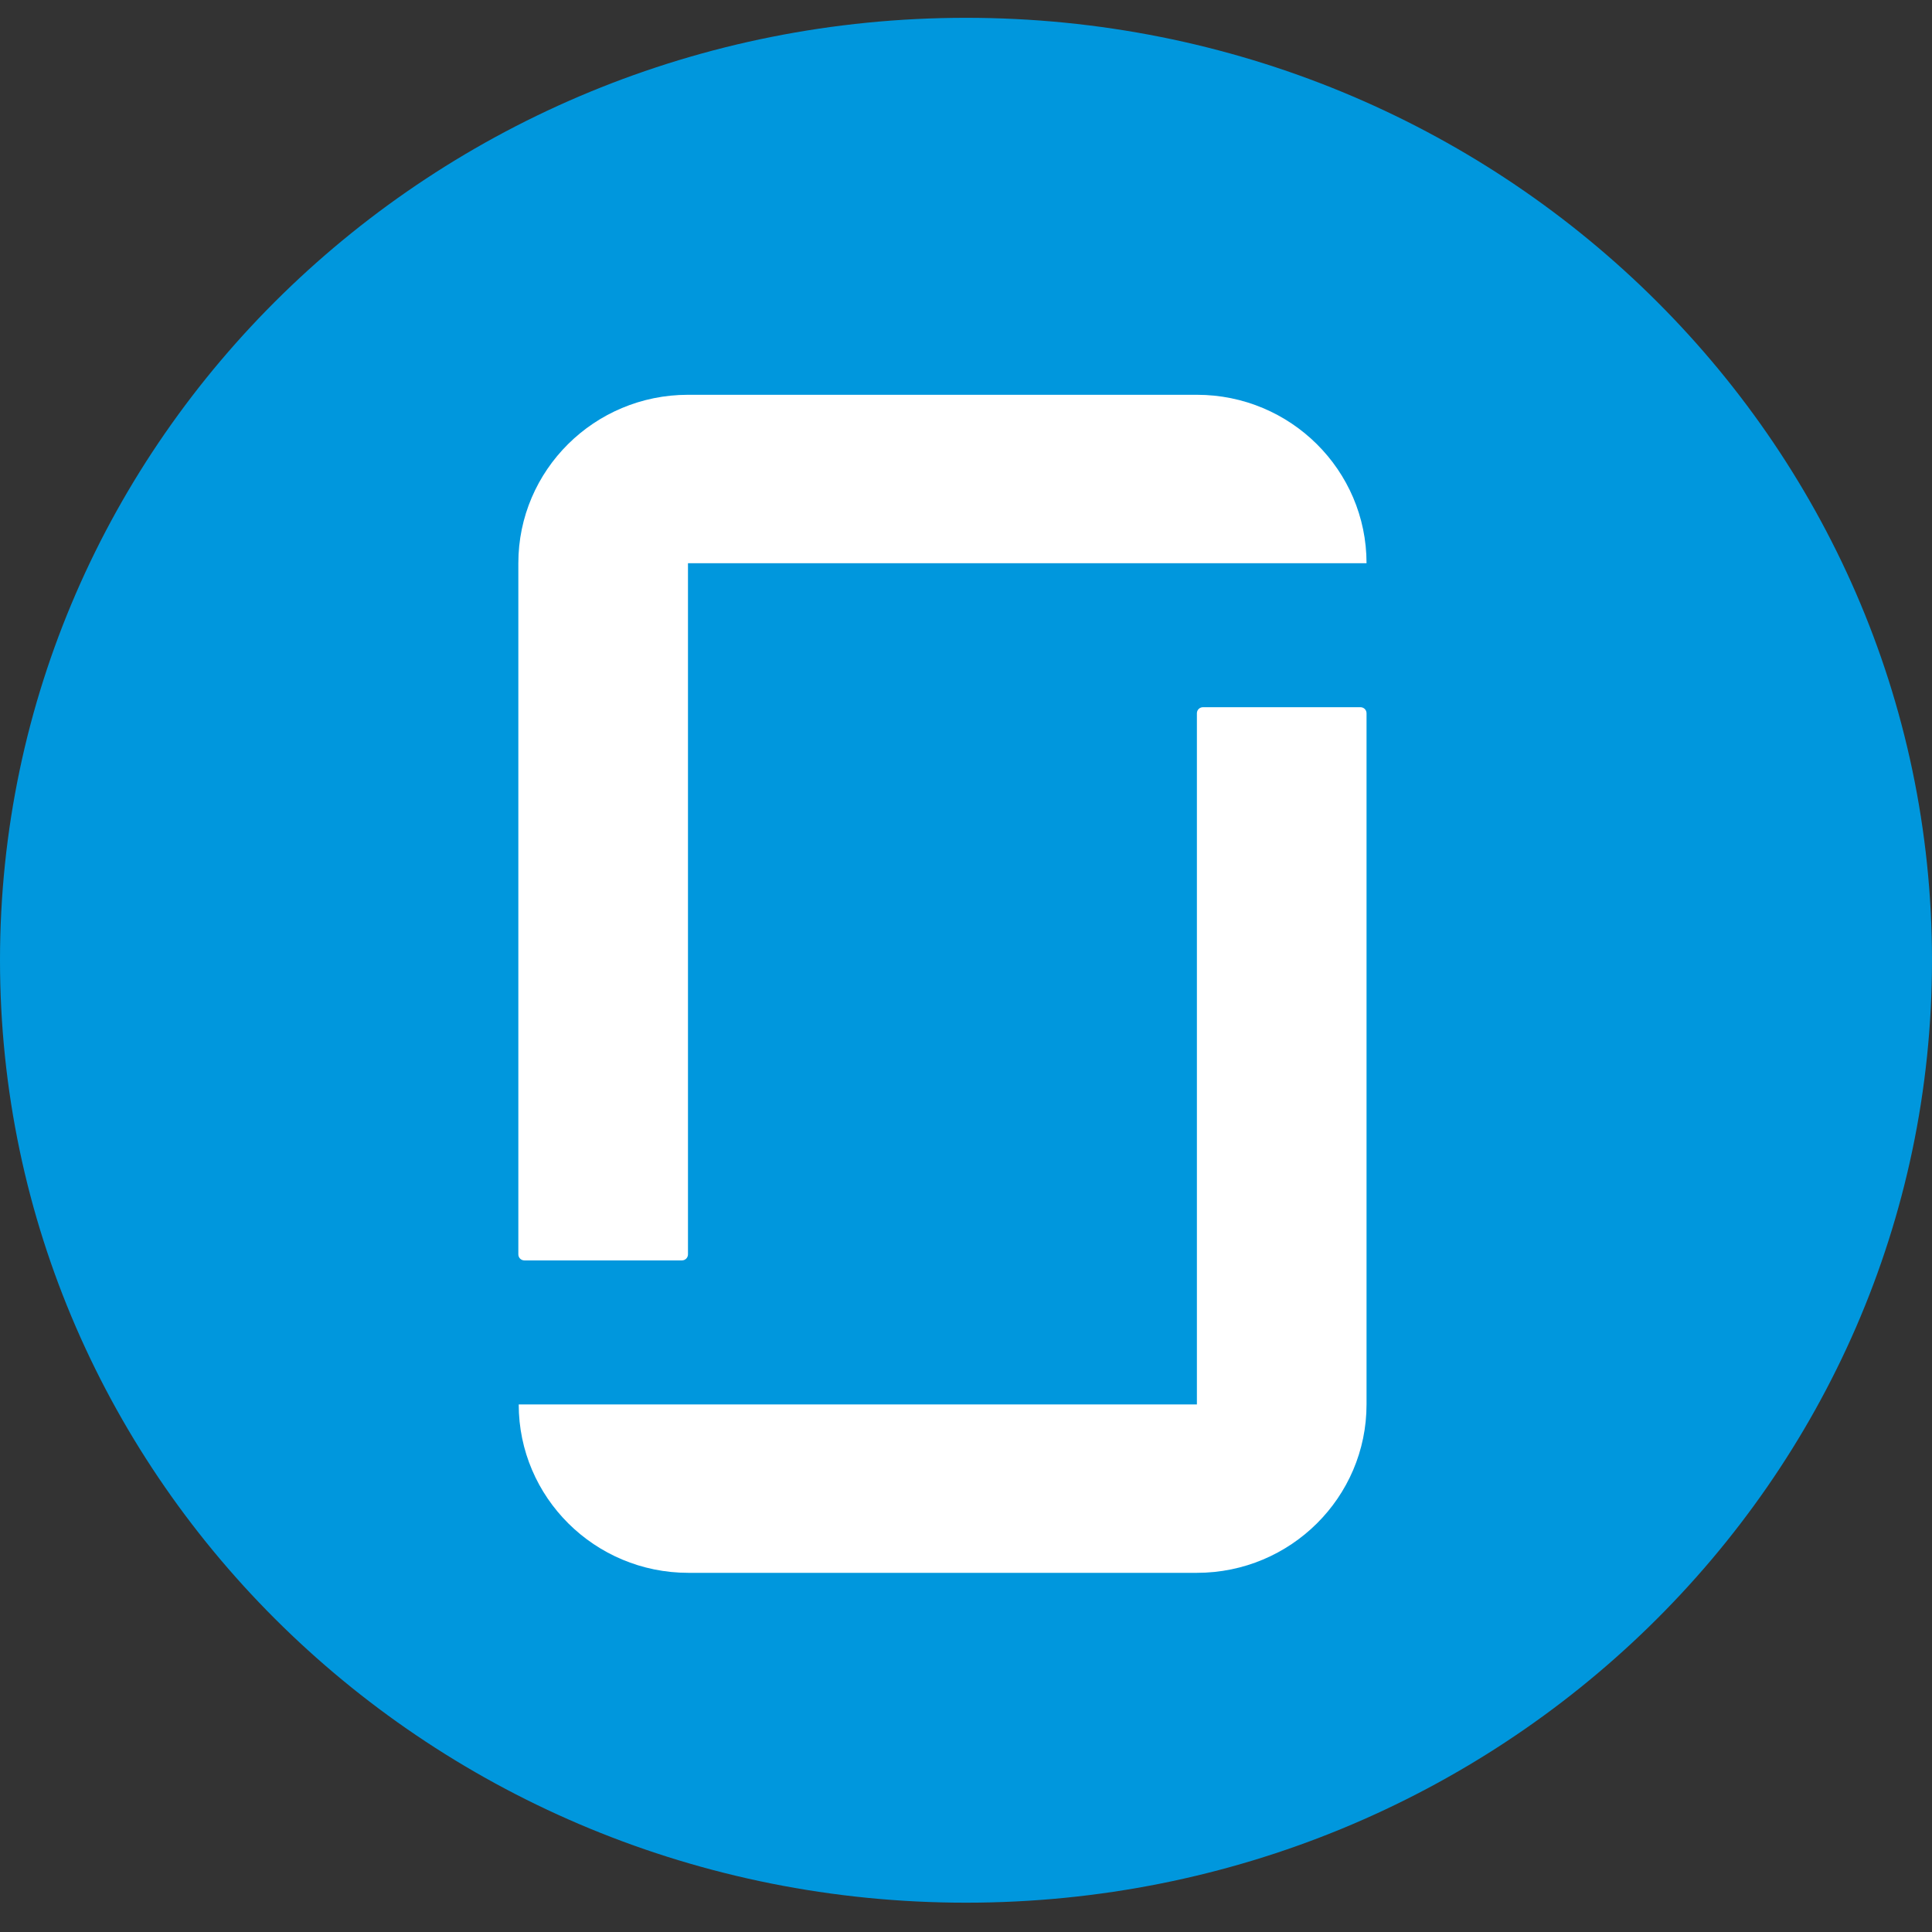
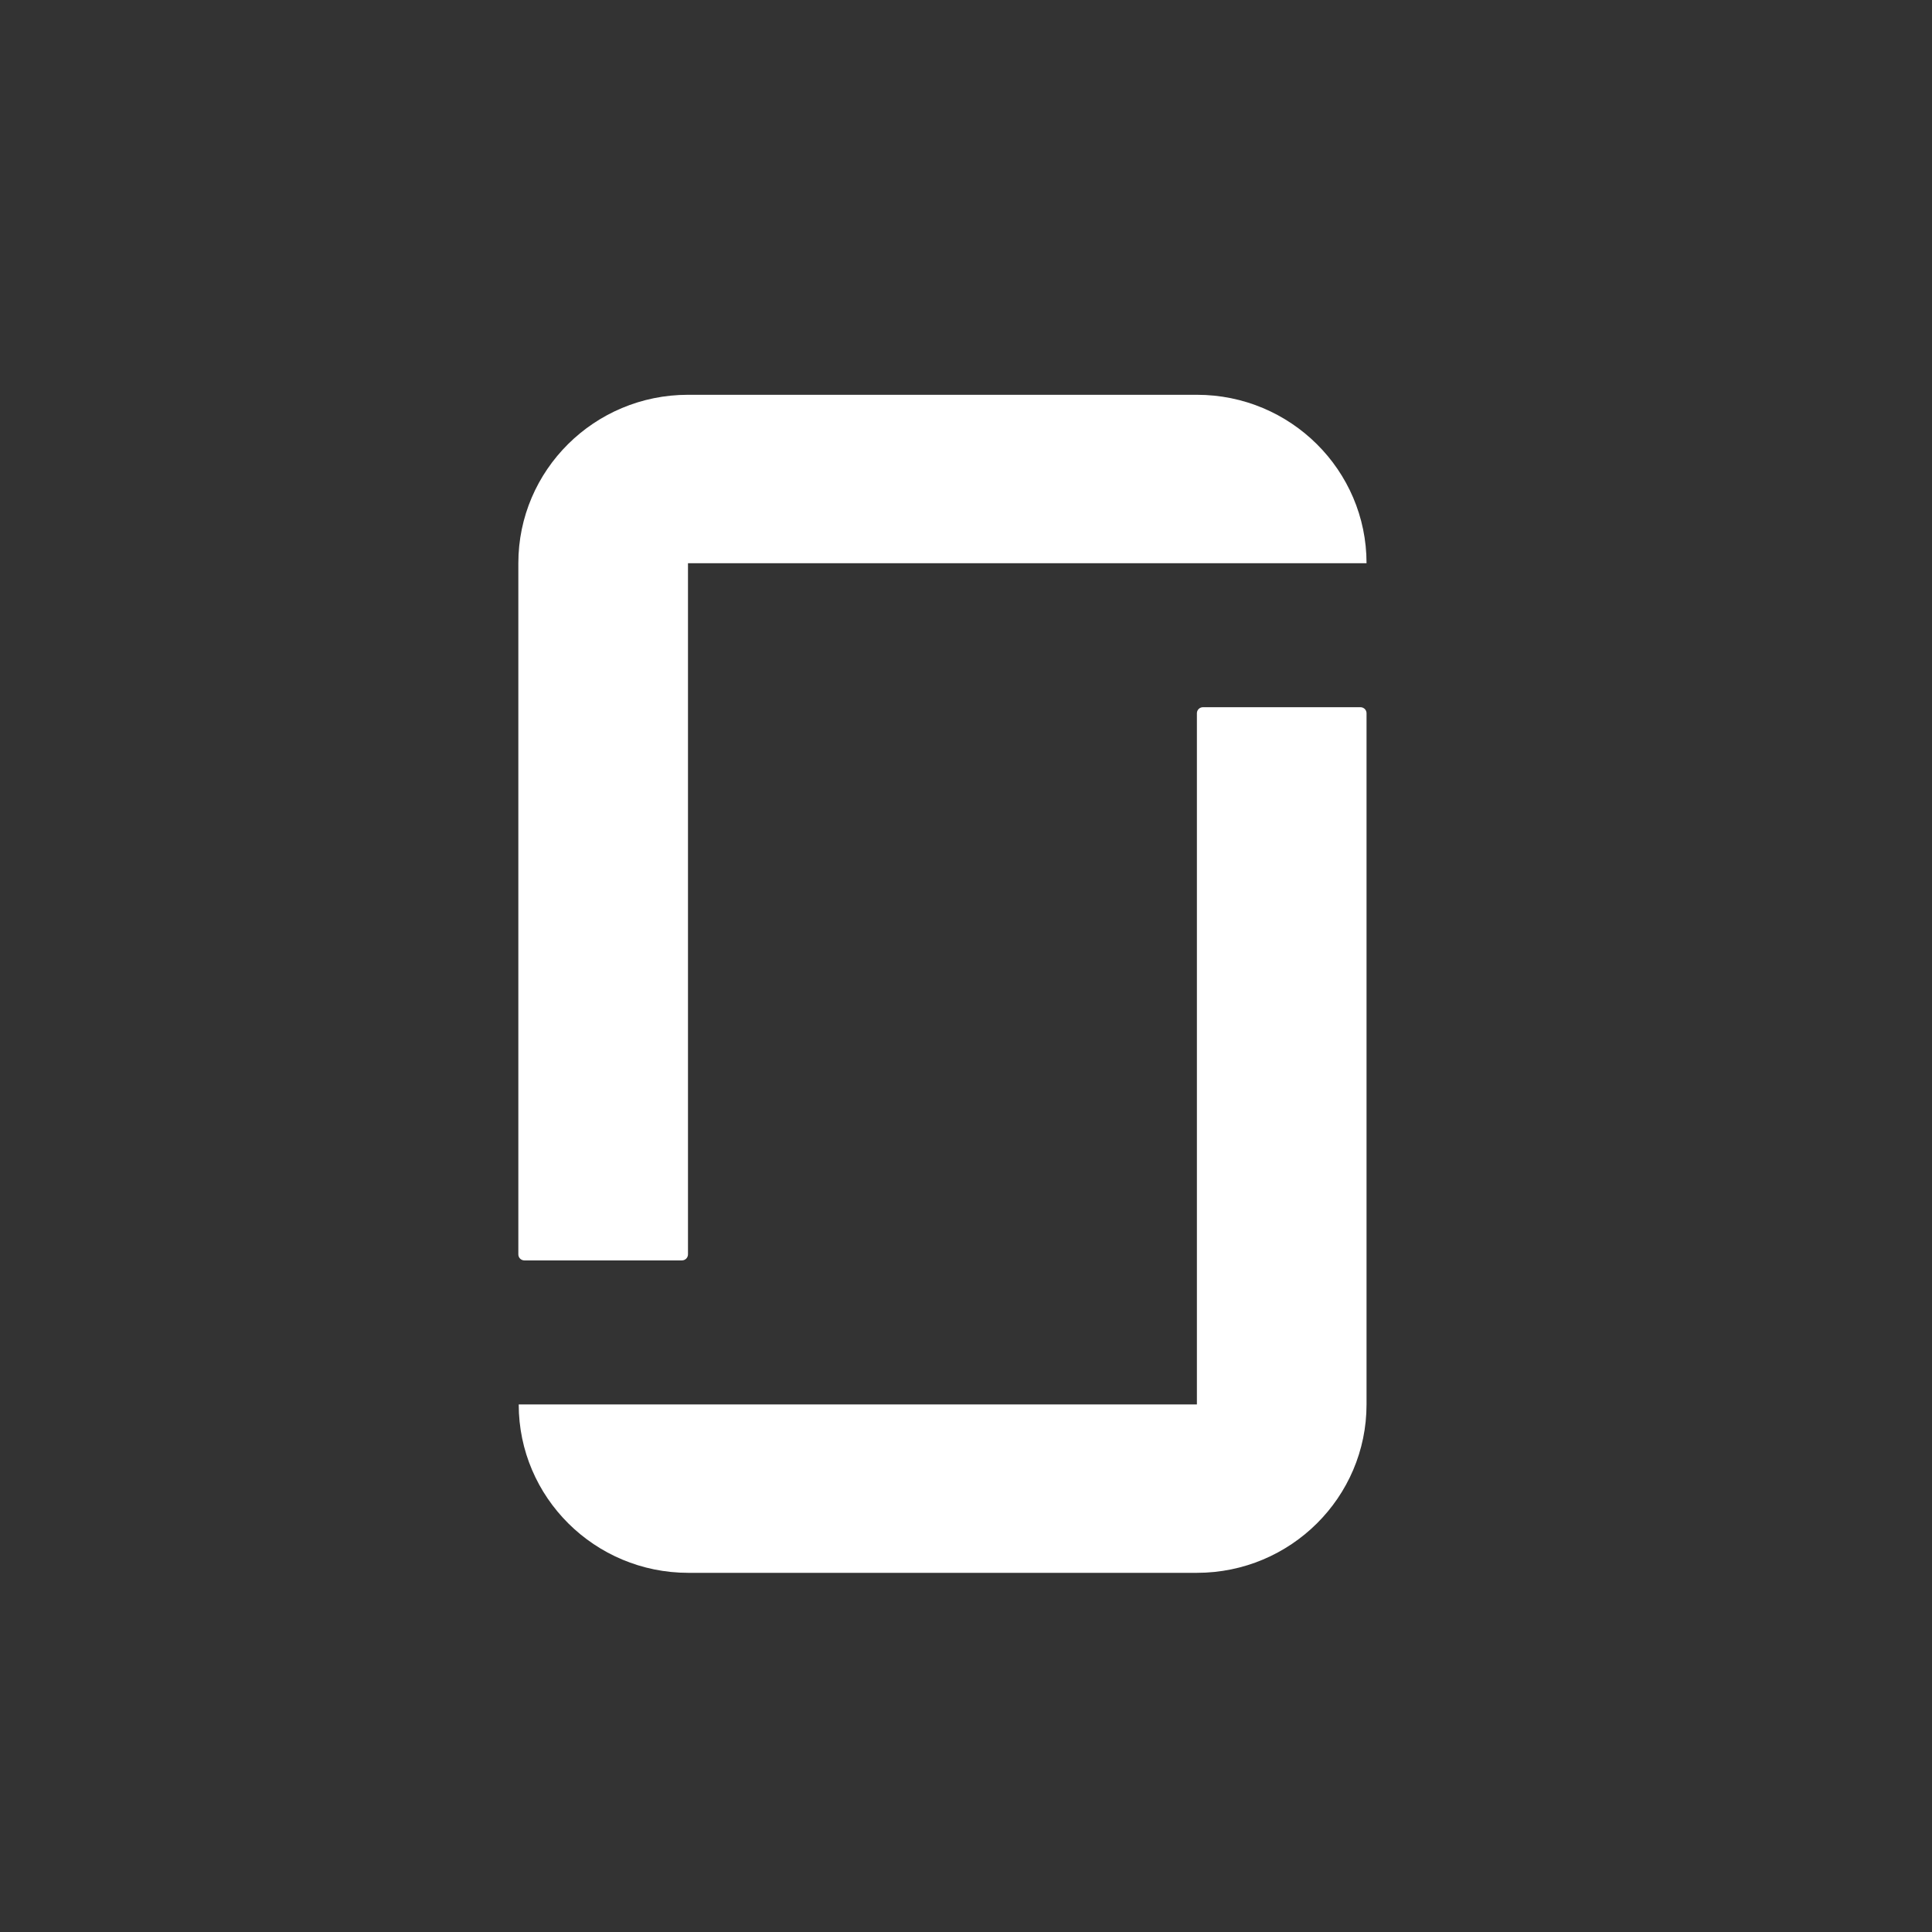
<svg xmlns="http://www.w3.org/2000/svg" width="41" height="41" viewBox="0 0 41 41" fill="none">
  <rect x="0" y="0" width="41" height="41" fill="#333333" stroke="none" />
-   <path d="M20.5 40.378C31.822 40.378 41 31.424 41 20.378C41 9.332 31.822 0.378 20.5 0.378C9.178 0.378 0 9.332 0 20.378C0 31.424 9.178 40.378 20.5 40.378Z" fill="#0097DD" />
  <path fill-rule="evenodd" clip-rule="evenodd" d="M25.4 8.378C27.387 8.378 29 9.979 29 11.952H14.6V26.619C14.6 26.691 14.543 26.748 14.47 26.748H11.13C11.057 26.748 11 26.691 11 26.619V11.952C11 9.979 12.613 8.378 14.6 8.378H25.4ZM25.4 29.804H11.008C11.008 31.777 12.621 33.378 14.608 33.378H25.4C27.387 33.378 29 31.777 29 29.804V15.137C29 15.065 28.943 15.008 28.87 15.008H25.53C25.457 15.008 25.4 15.065 25.4 15.137V29.804Z" fill="white" />
</svg>